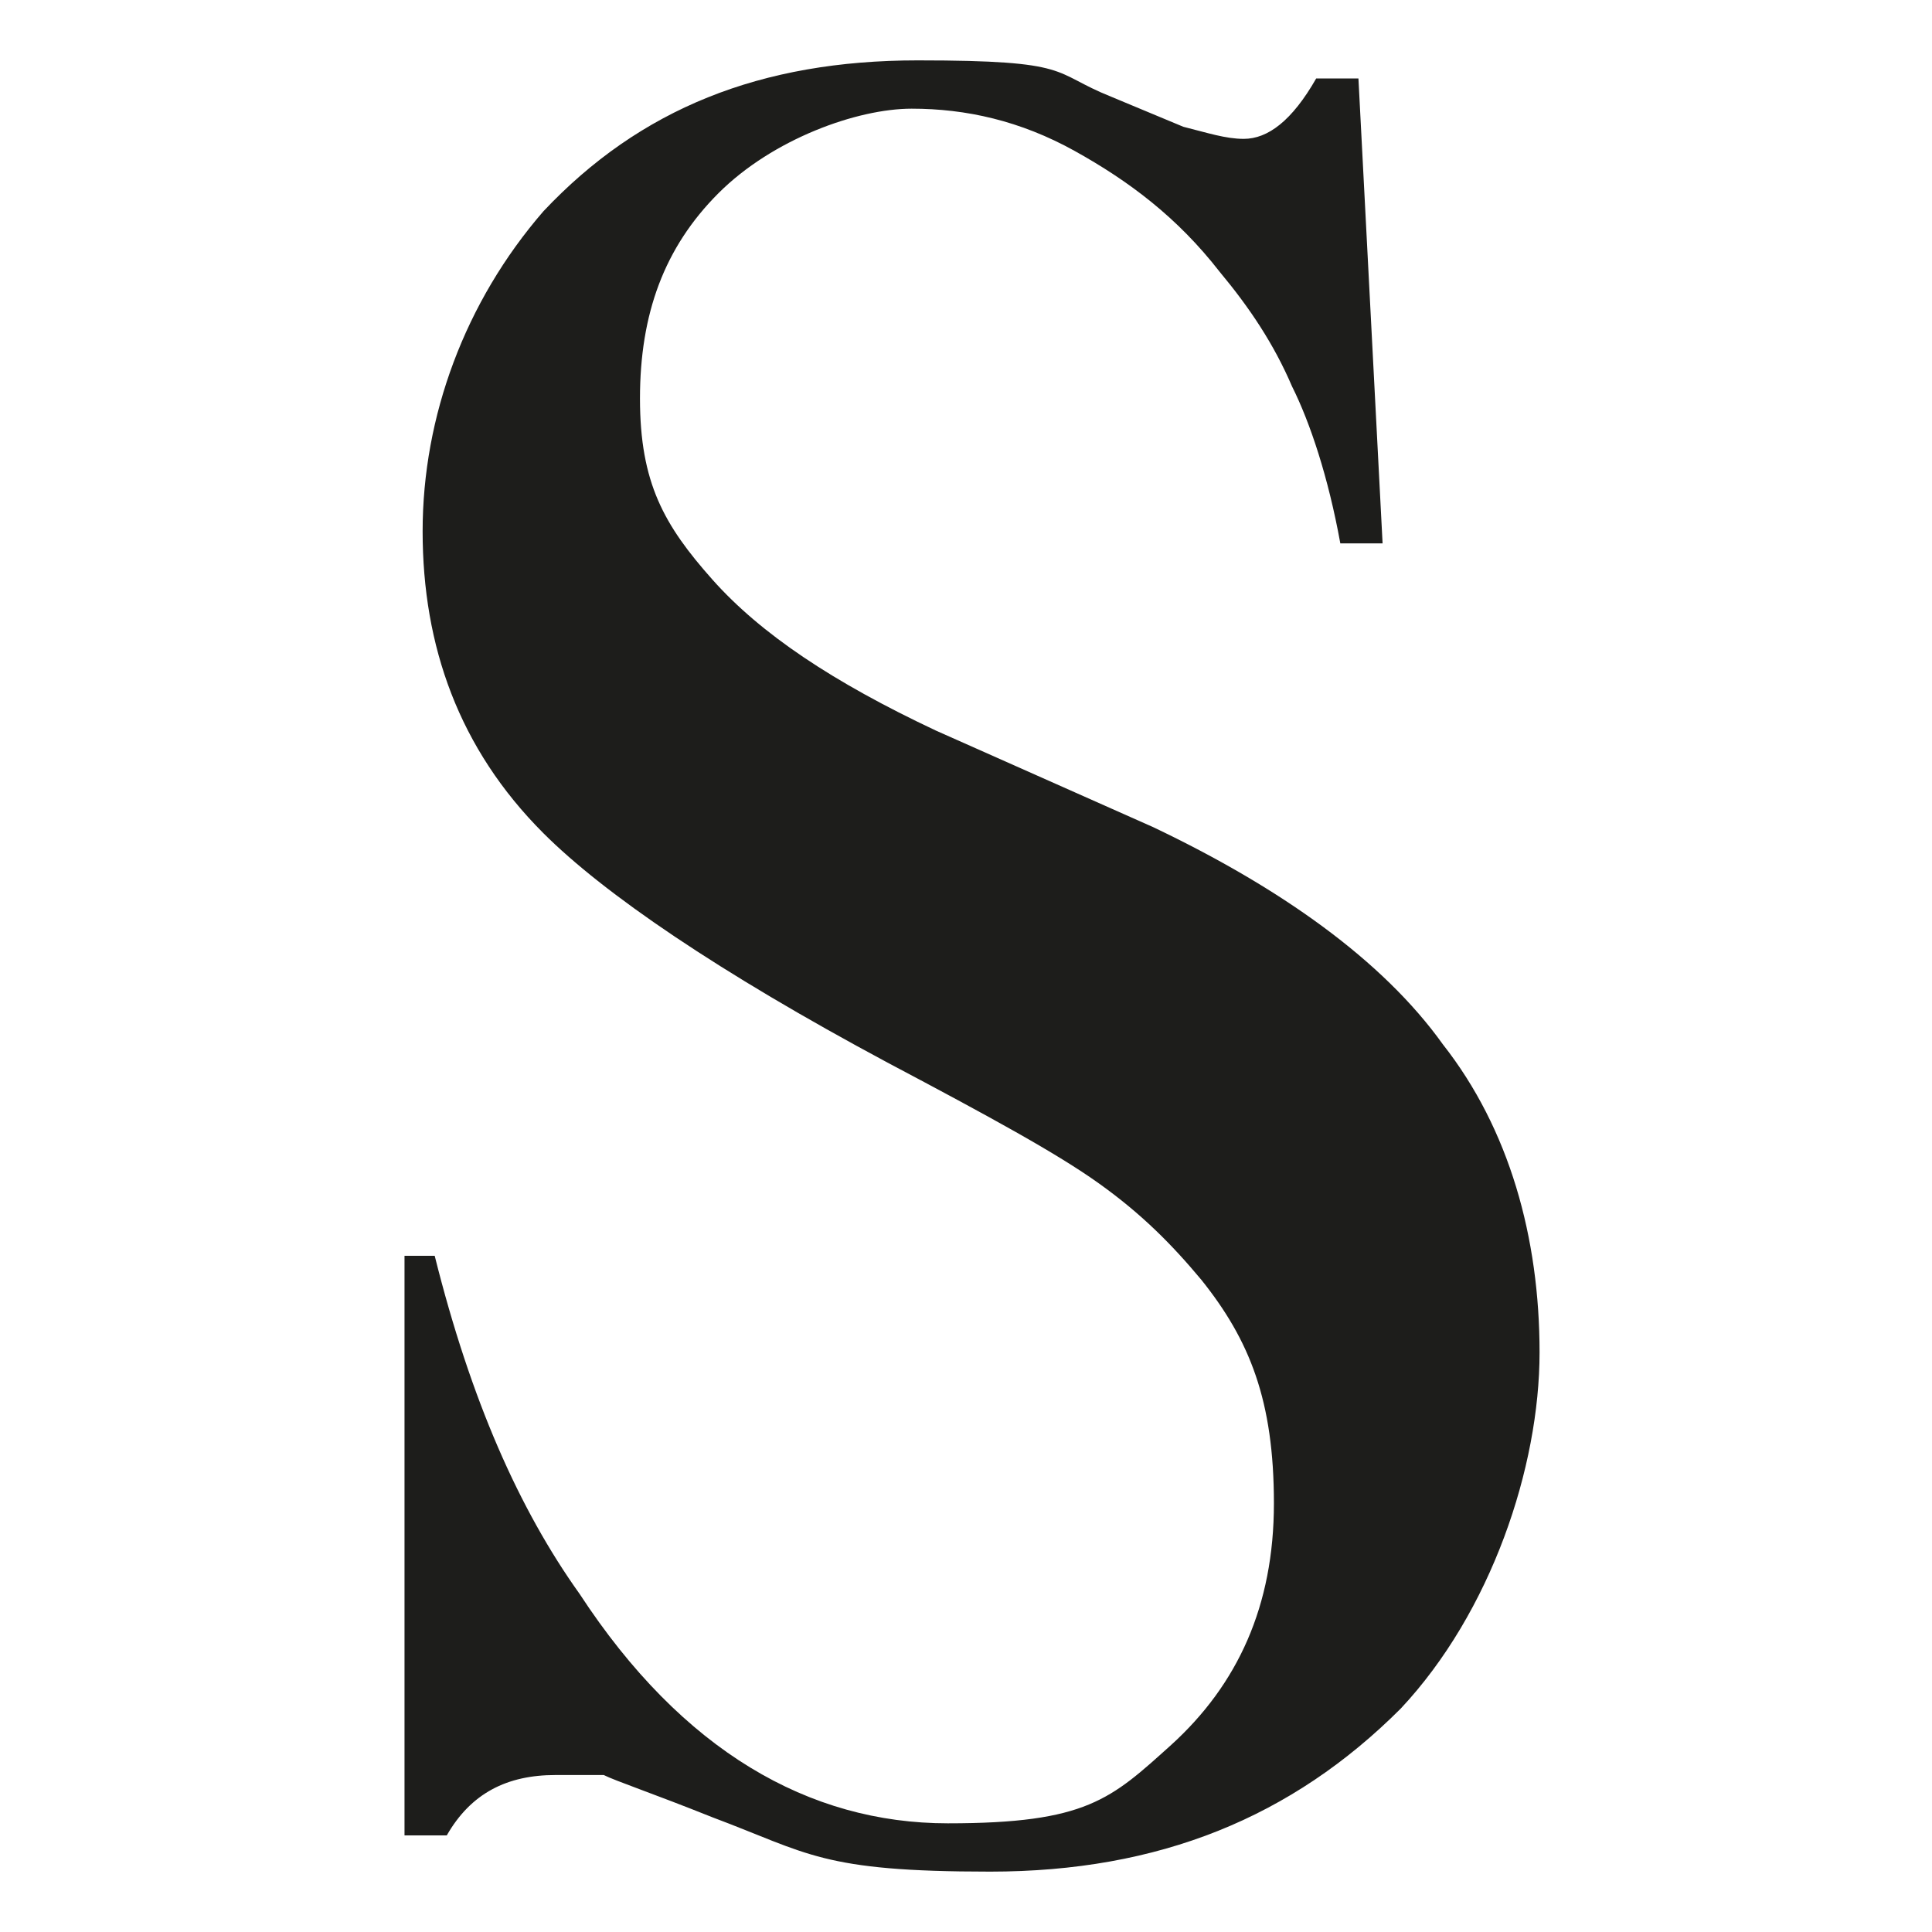
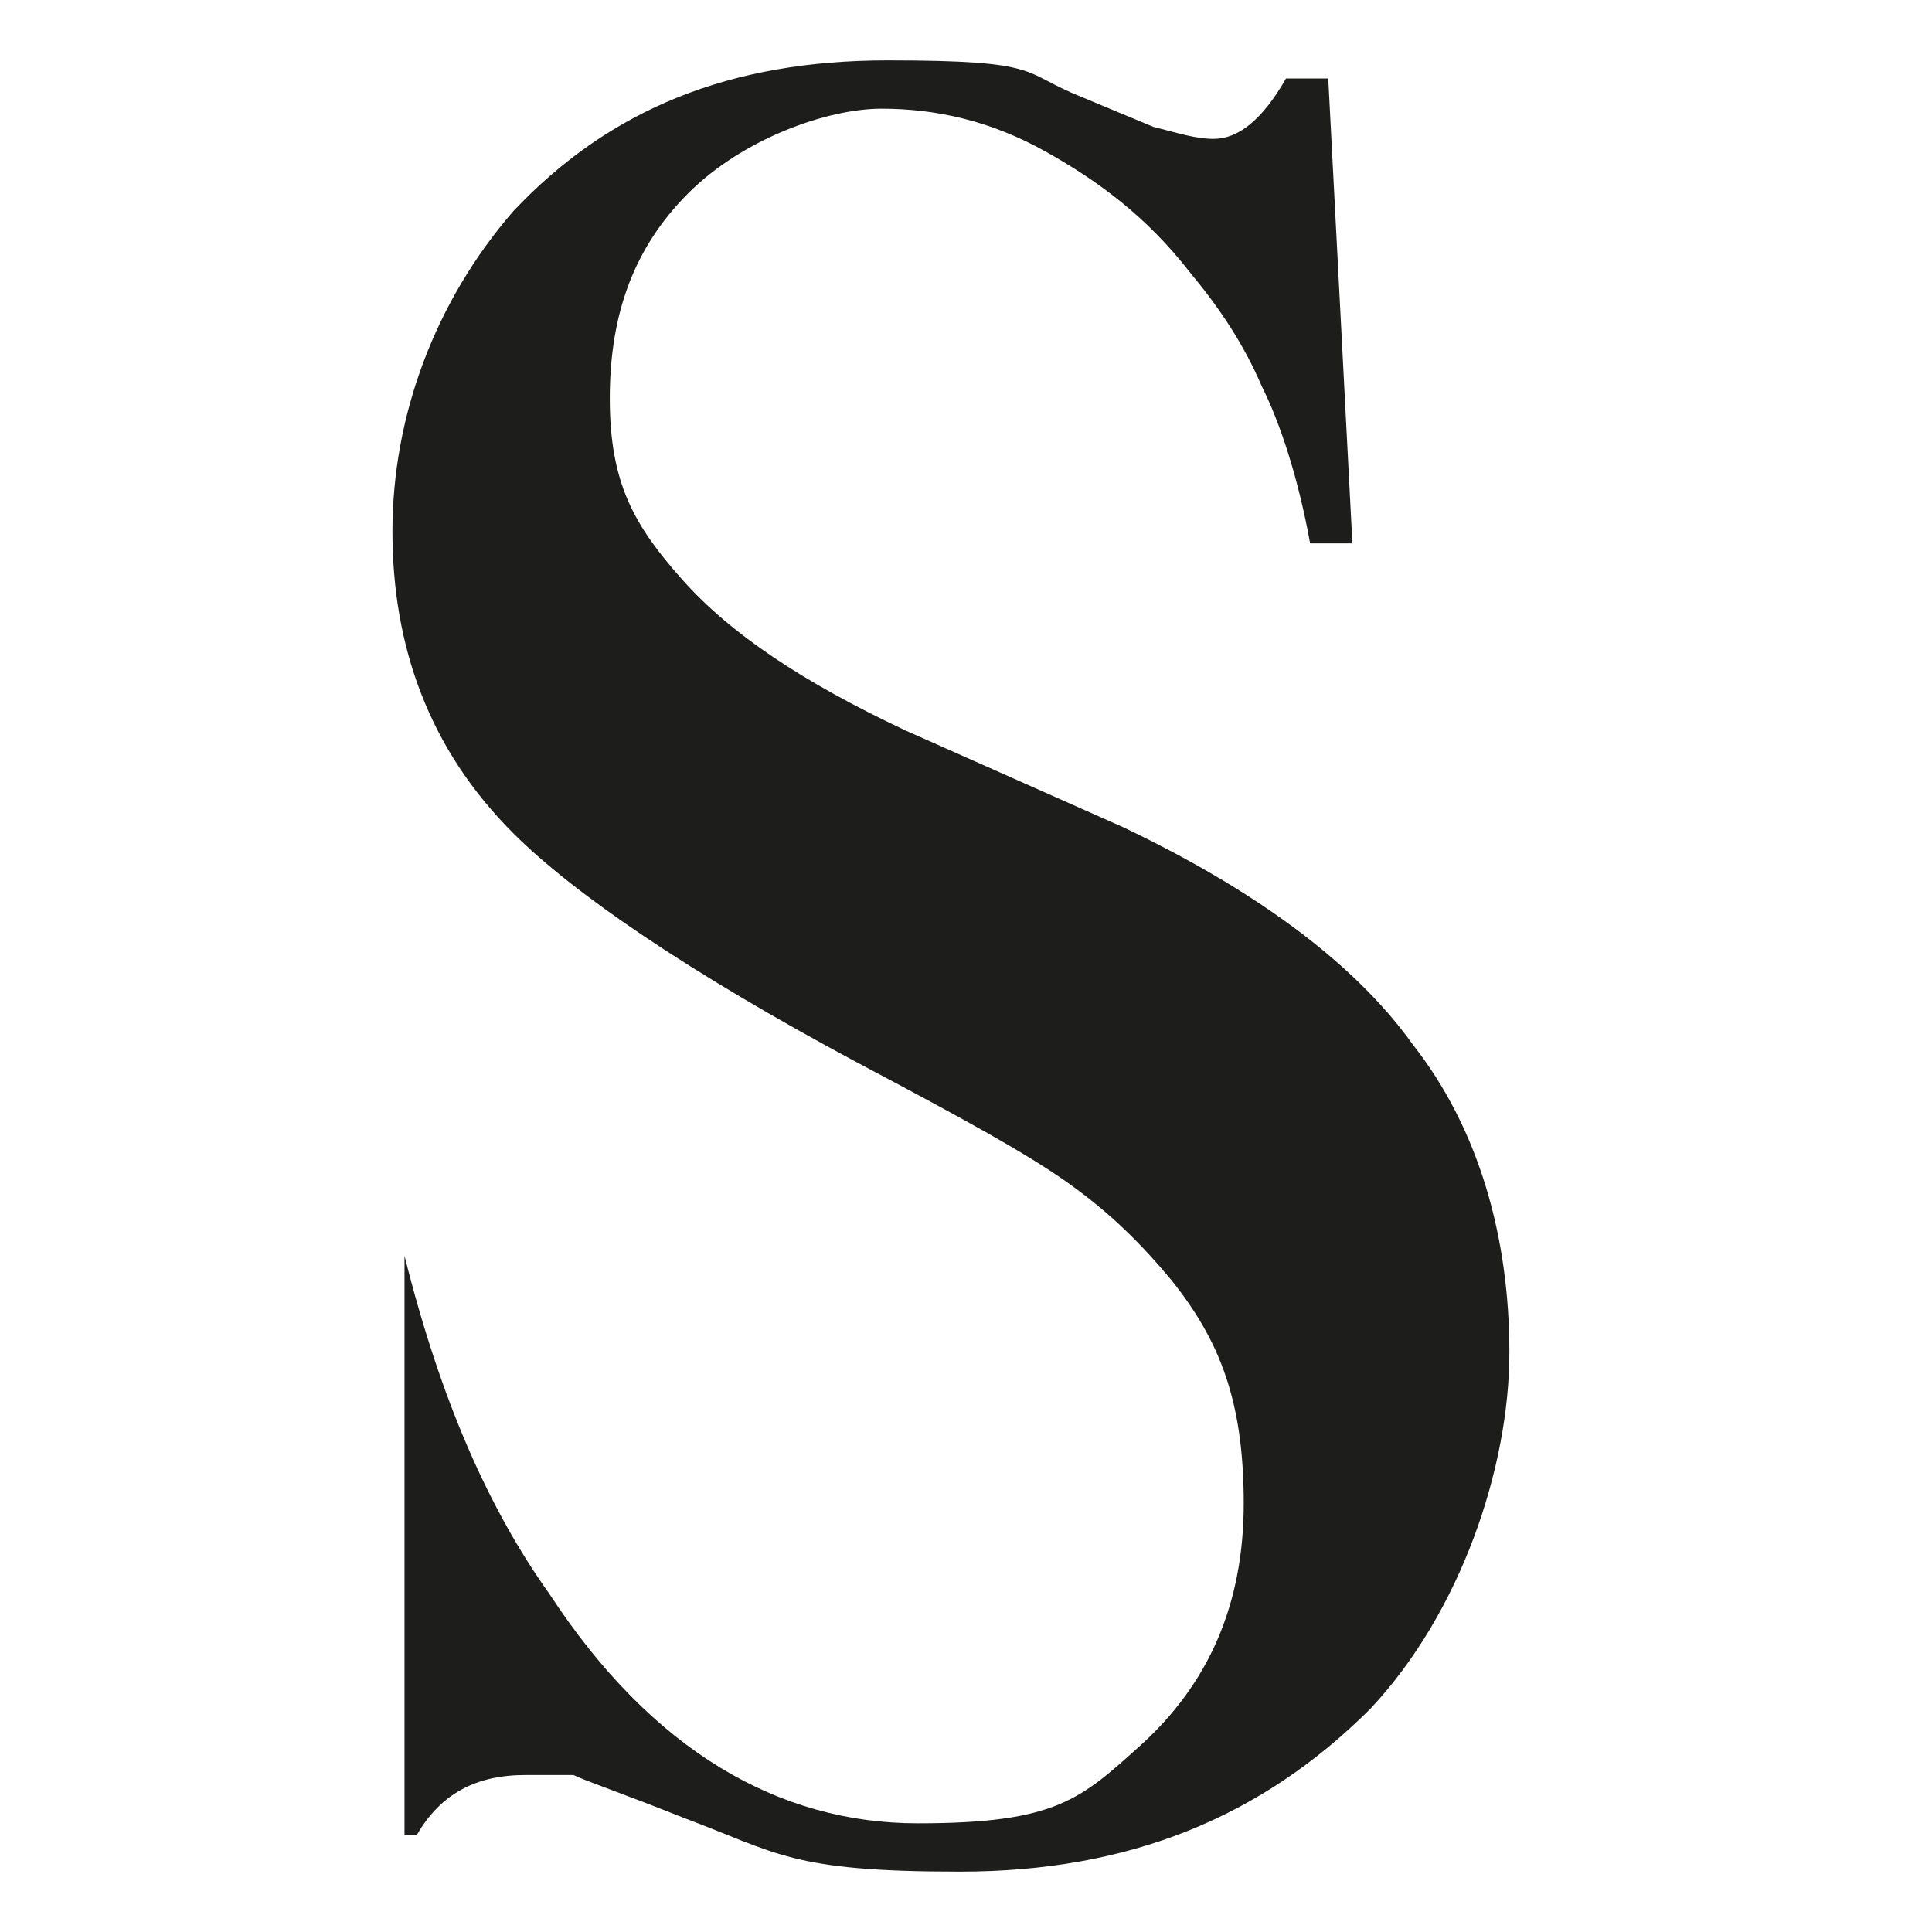
<svg xmlns="http://www.w3.org/2000/svg" viewBox="0 0 32 32" version="1.1" id="Layer_1">
  <defs>
    <style>
      .st0 {
        fill: #1d1d1b;
      }
    </style>
  </defs>
-   <path d="M6.7,30.4v-9.6h.5c.6,2.4,1.4,4.2,2.4,5.6,1.7,2.6,3.8,3.8,6.1,3.8s2.7-.4,3.7-1.3c1.1-1,1.7-2.3,1.7-4s-.4-2.7-1.2-3.7c-.5-.6-1-1.1-1.7-1.6-.7-.5-1.8-1.1-3.5-2-2.8-1.5-4.7-2.8-5.7-3.8-1.4-1.4-2-3.1-2-5s.7-3.8,2-5.3c1.6-1.7,3.6-2.5,6.2-2.5s2.2.2,3.2.6l1.2.5c.4.1.7.2,1,.2.4,0,.8-.3,1.2-1h.7l.4,7.7h-.7c-.2-1.1-.5-2-.8-2.6-.3-.7-.7-1.3-1.2-1.9-.7-.9-1.5-1.5-2.4-2-.9-.5-1.8-.7-2.7-.7s-2.3.5-3.2,1.4c-.9.9-1.3,2-1.3,3.4s.4,2.1,1.2,3c.8.9,2,1.7,3.7,2.5l3.6,1.6c2.1,1,3.8,2.2,4.8,3.6,1.1,1.4,1.6,3.2,1.6,5.1s-.8,4.3-2.3,5.9c-1.8,1.8-4,2.7-6.8,2.7s-3-.3-4.6-.9c-1-.4-1.6-.6-1.8-.7-.2,0-.5,0-.8,0-.8,0-1.4.3-1.8,1h-.5Z" class="st0" />
+   <path d="M6.7,30.4v-9.6c.6,2.4,1.4,4.2,2.4,5.6,1.7,2.6,3.8,3.8,6.1,3.8s2.7-.4,3.7-1.3c1.1-1,1.7-2.3,1.7-4s-.4-2.7-1.2-3.7c-.5-.6-1-1.1-1.7-1.6-.7-.5-1.8-1.1-3.5-2-2.8-1.5-4.7-2.8-5.7-3.8-1.4-1.4-2-3.1-2-5s.7-3.8,2-5.3c1.6-1.7,3.6-2.5,6.2-2.5s2.2.2,3.2.6l1.2.5c.4.1.7.2,1,.2.4,0,.8-.3,1.2-1h.7l.4,7.7h-.7c-.2-1.1-.5-2-.8-2.6-.3-.7-.7-1.3-1.2-1.9-.7-.9-1.5-1.5-2.4-2-.9-.5-1.8-.7-2.7-.7s-2.3.5-3.2,1.4c-.9.9-1.3,2-1.3,3.4s.4,2.1,1.2,3c.8.9,2,1.7,3.7,2.5l3.6,1.6c2.1,1,3.8,2.2,4.8,3.6,1.1,1.4,1.6,3.2,1.6,5.1s-.8,4.3-2.3,5.9c-1.8,1.8-4,2.7-6.8,2.7s-3-.3-4.6-.9c-1-.4-1.6-.6-1.8-.7-.2,0-.5,0-.8,0-.8,0-1.4.3-1.8,1h-.5Z" class="st0" />
</svg>